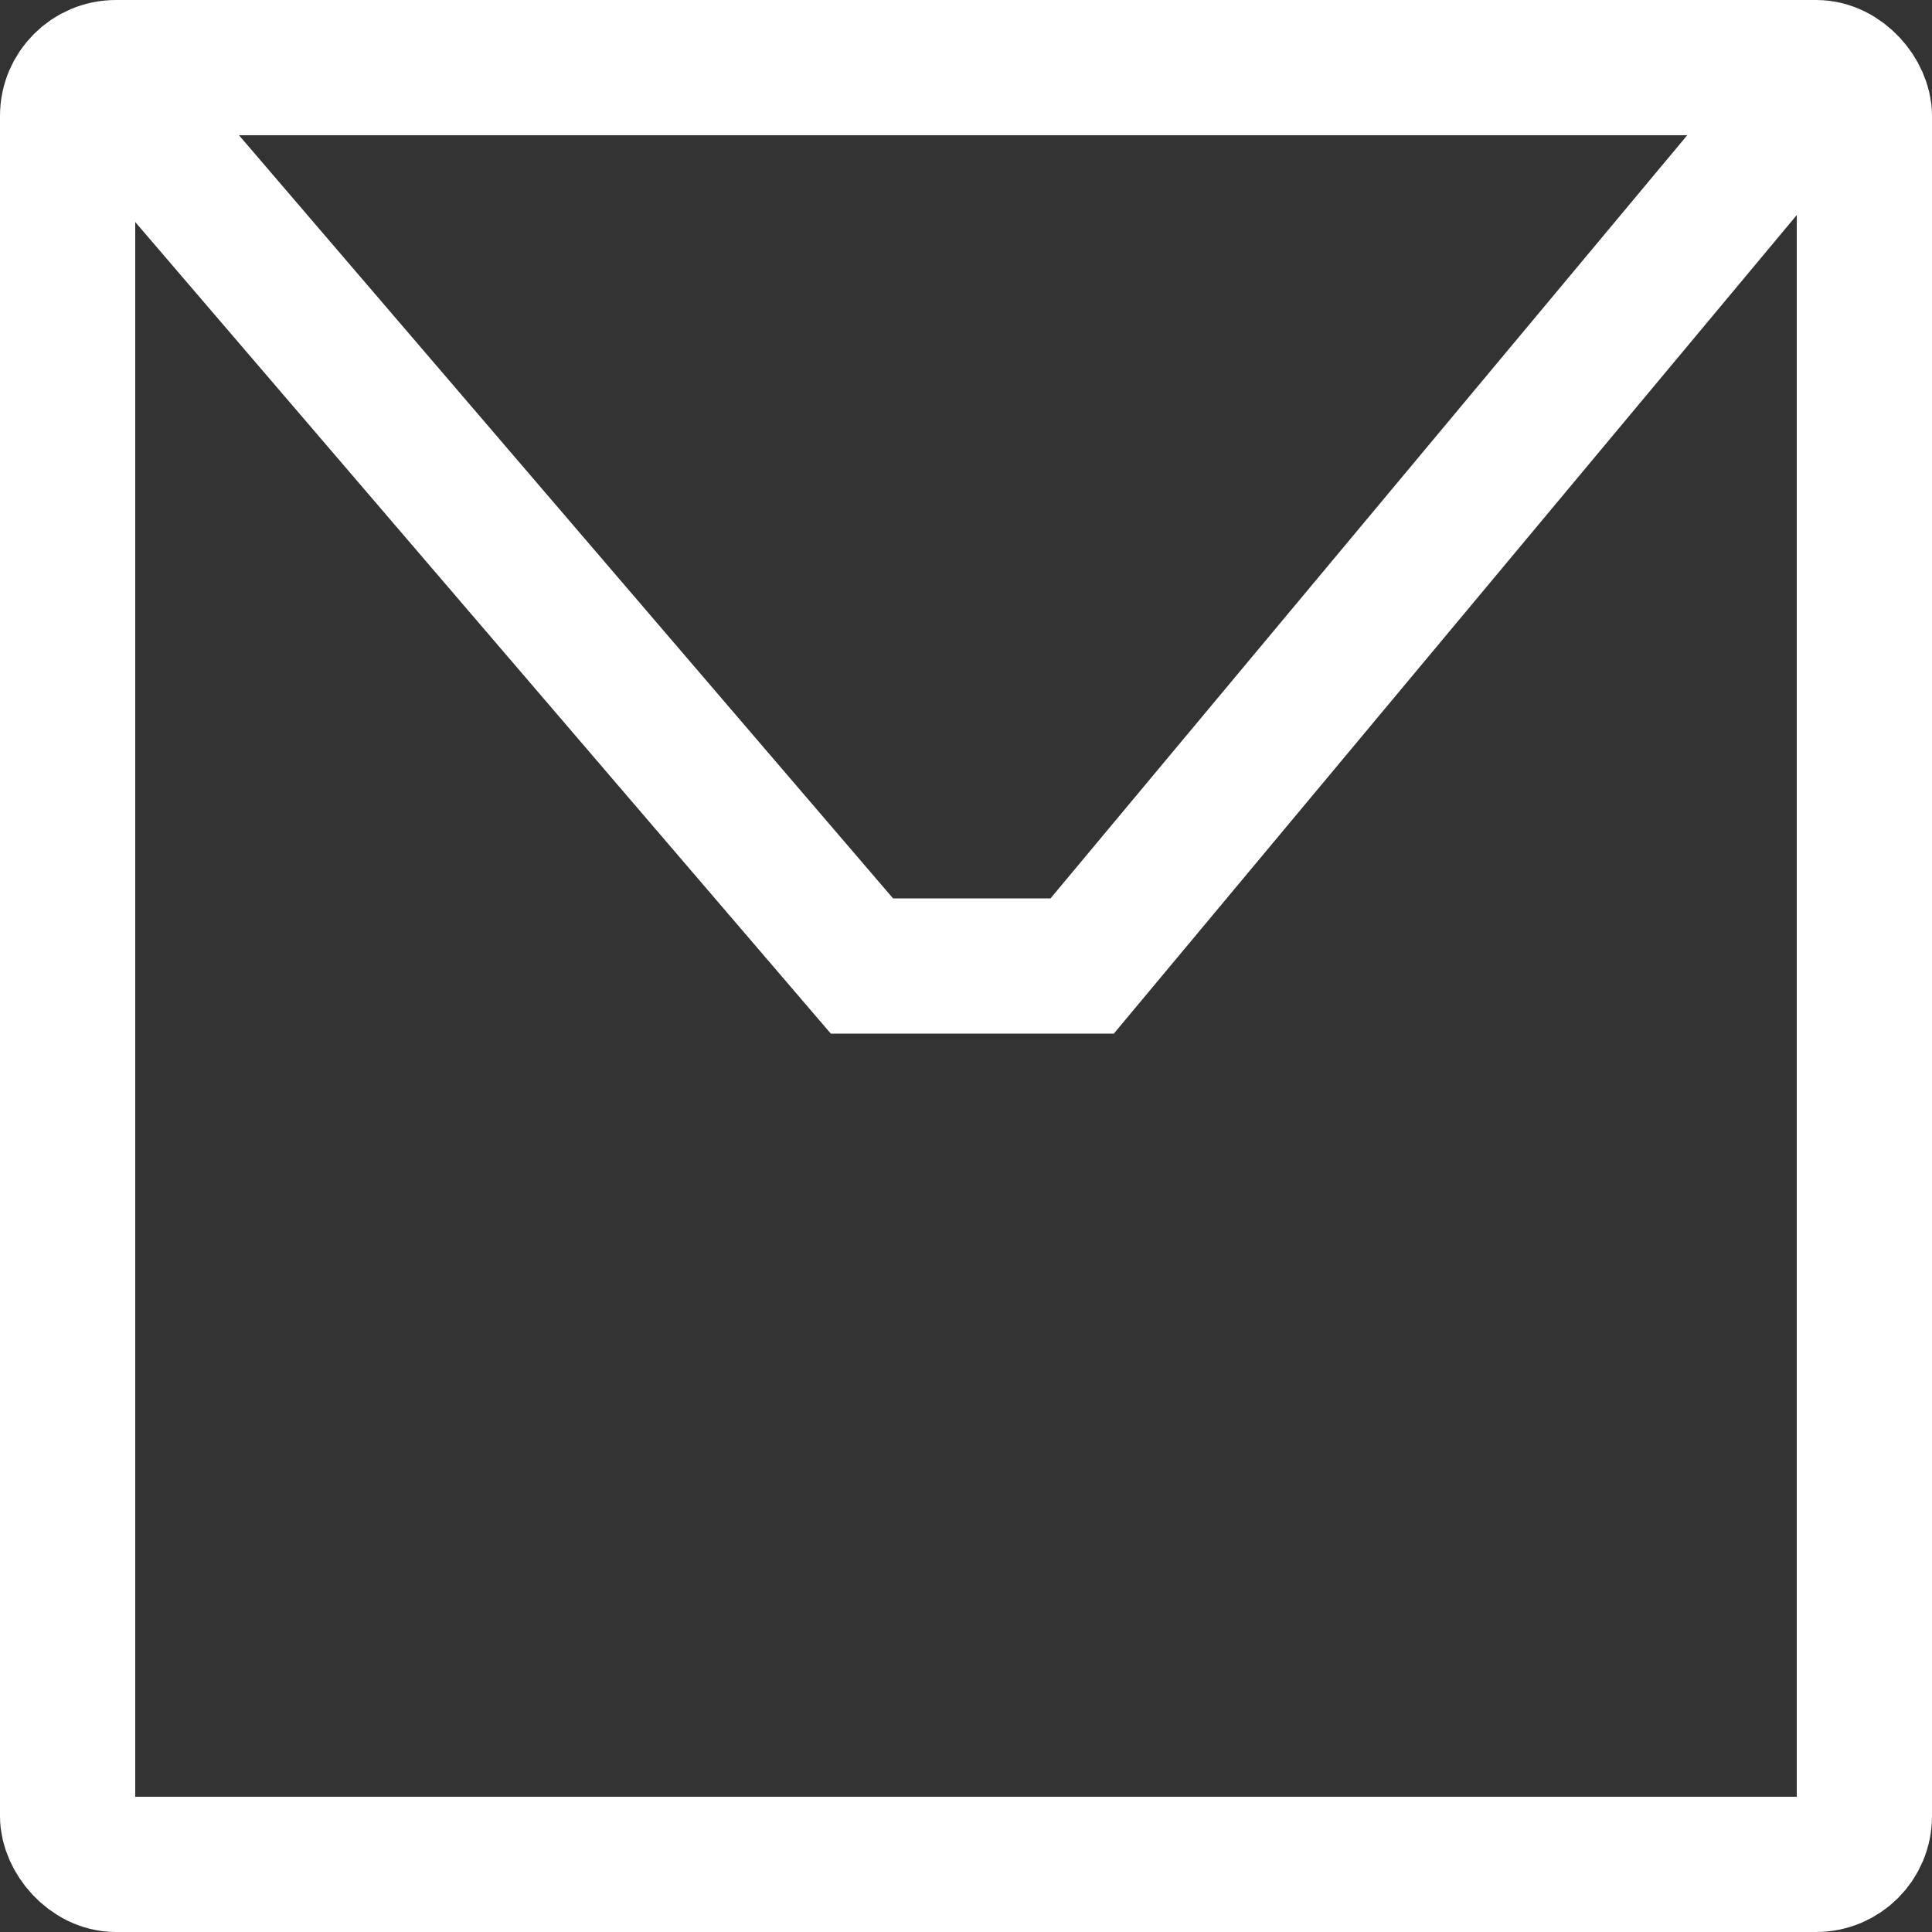
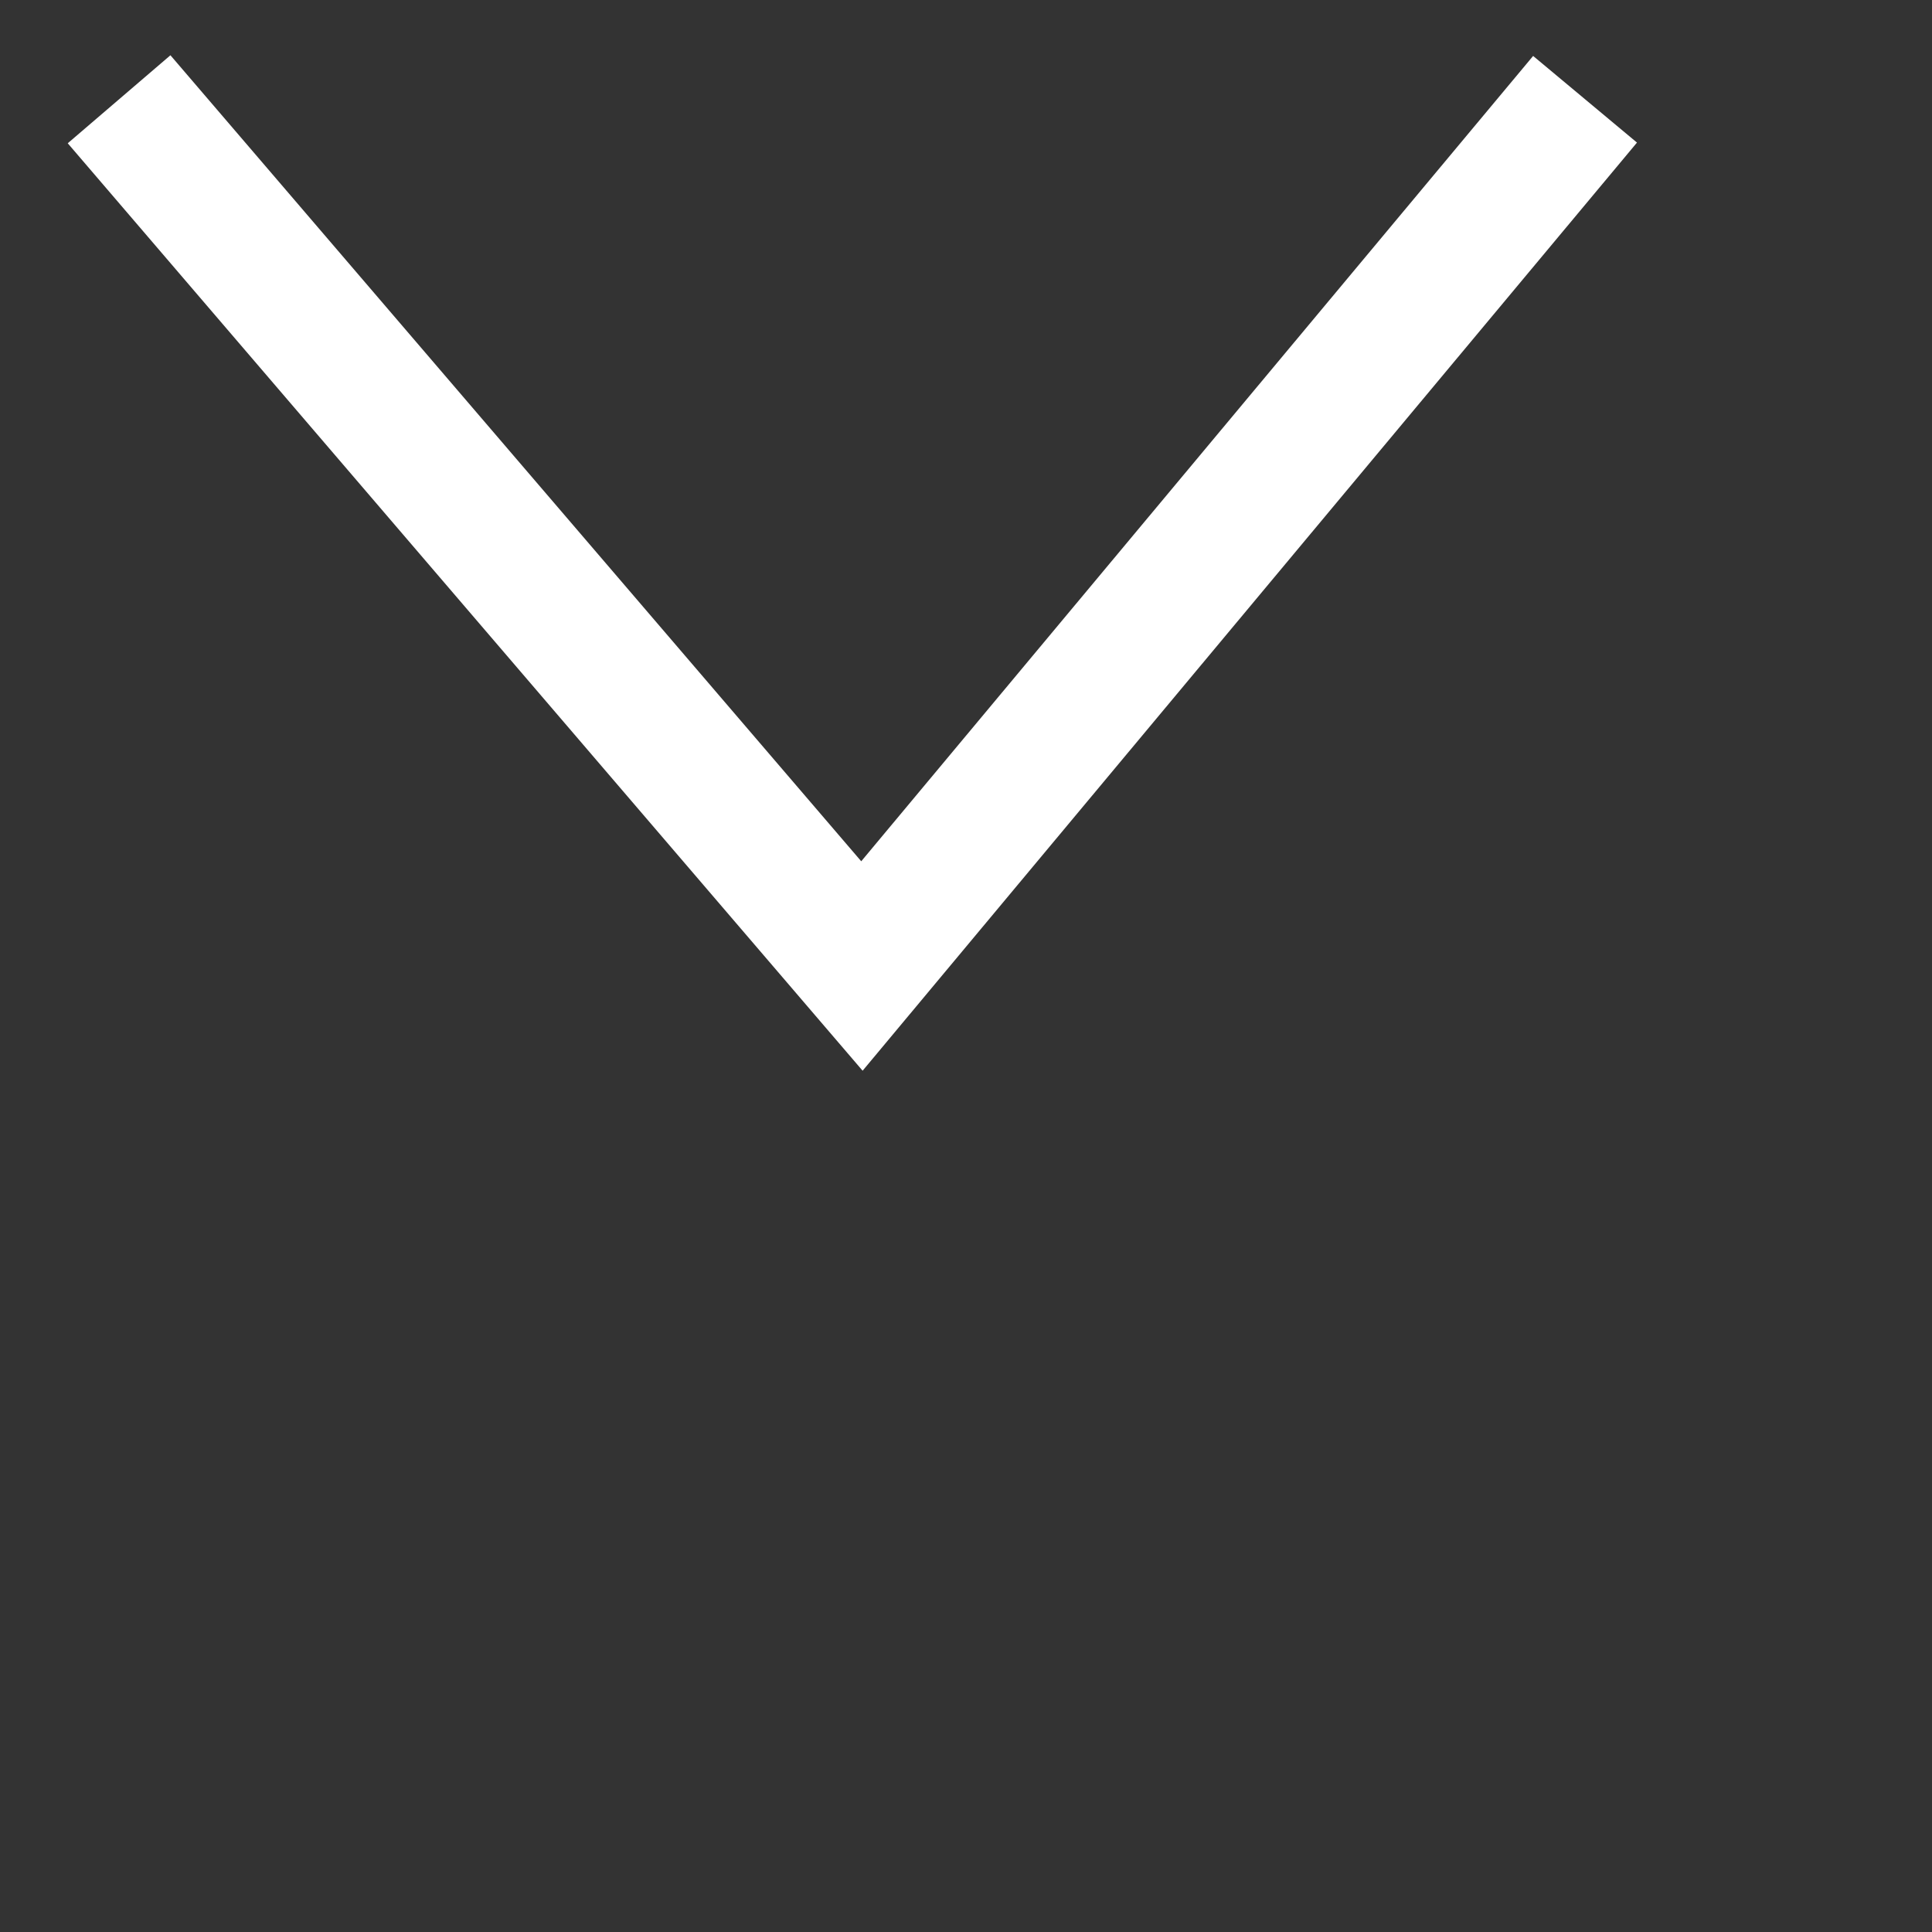
<svg xmlns="http://www.w3.org/2000/svg" width="100" height="100" viewBox="0 0 100 100">
  <rect x="0" y="0" width="100" height="100" fill="#333333" stroke="none" />
  <g id="Group_1414" data-name="Group 1414" transform="translate(-267 -3421)">
    <g id="Rectangle_151" data-name="Rectangle 151" transform="translate(267 3421)" fill="none" stroke="#fff" stroke-width="7">
-       <rect width="100" height="100" rx="6" stroke="none" />
-       <rect x="3.5" y="3.5" width="93" height="93" rx="2.5" fill="none" />
-     </g>
-     <path id="Path_3" data-name="Path 3" d="M15201.164,8296.138l38.449,44.862h11.4l37.429-44.862" transform="translate(-14928 -4870)" fill="none" stroke="#fff" stroke-width="7" />
+       </g>
+     <path id="Path_3" data-name="Path 3" d="M15201.164,8296.138l38.449,44.862l37.429-44.862" transform="translate(-14928 -4870)" fill="none" stroke="#fff" stroke-width="7" />
  </g>
</svg>